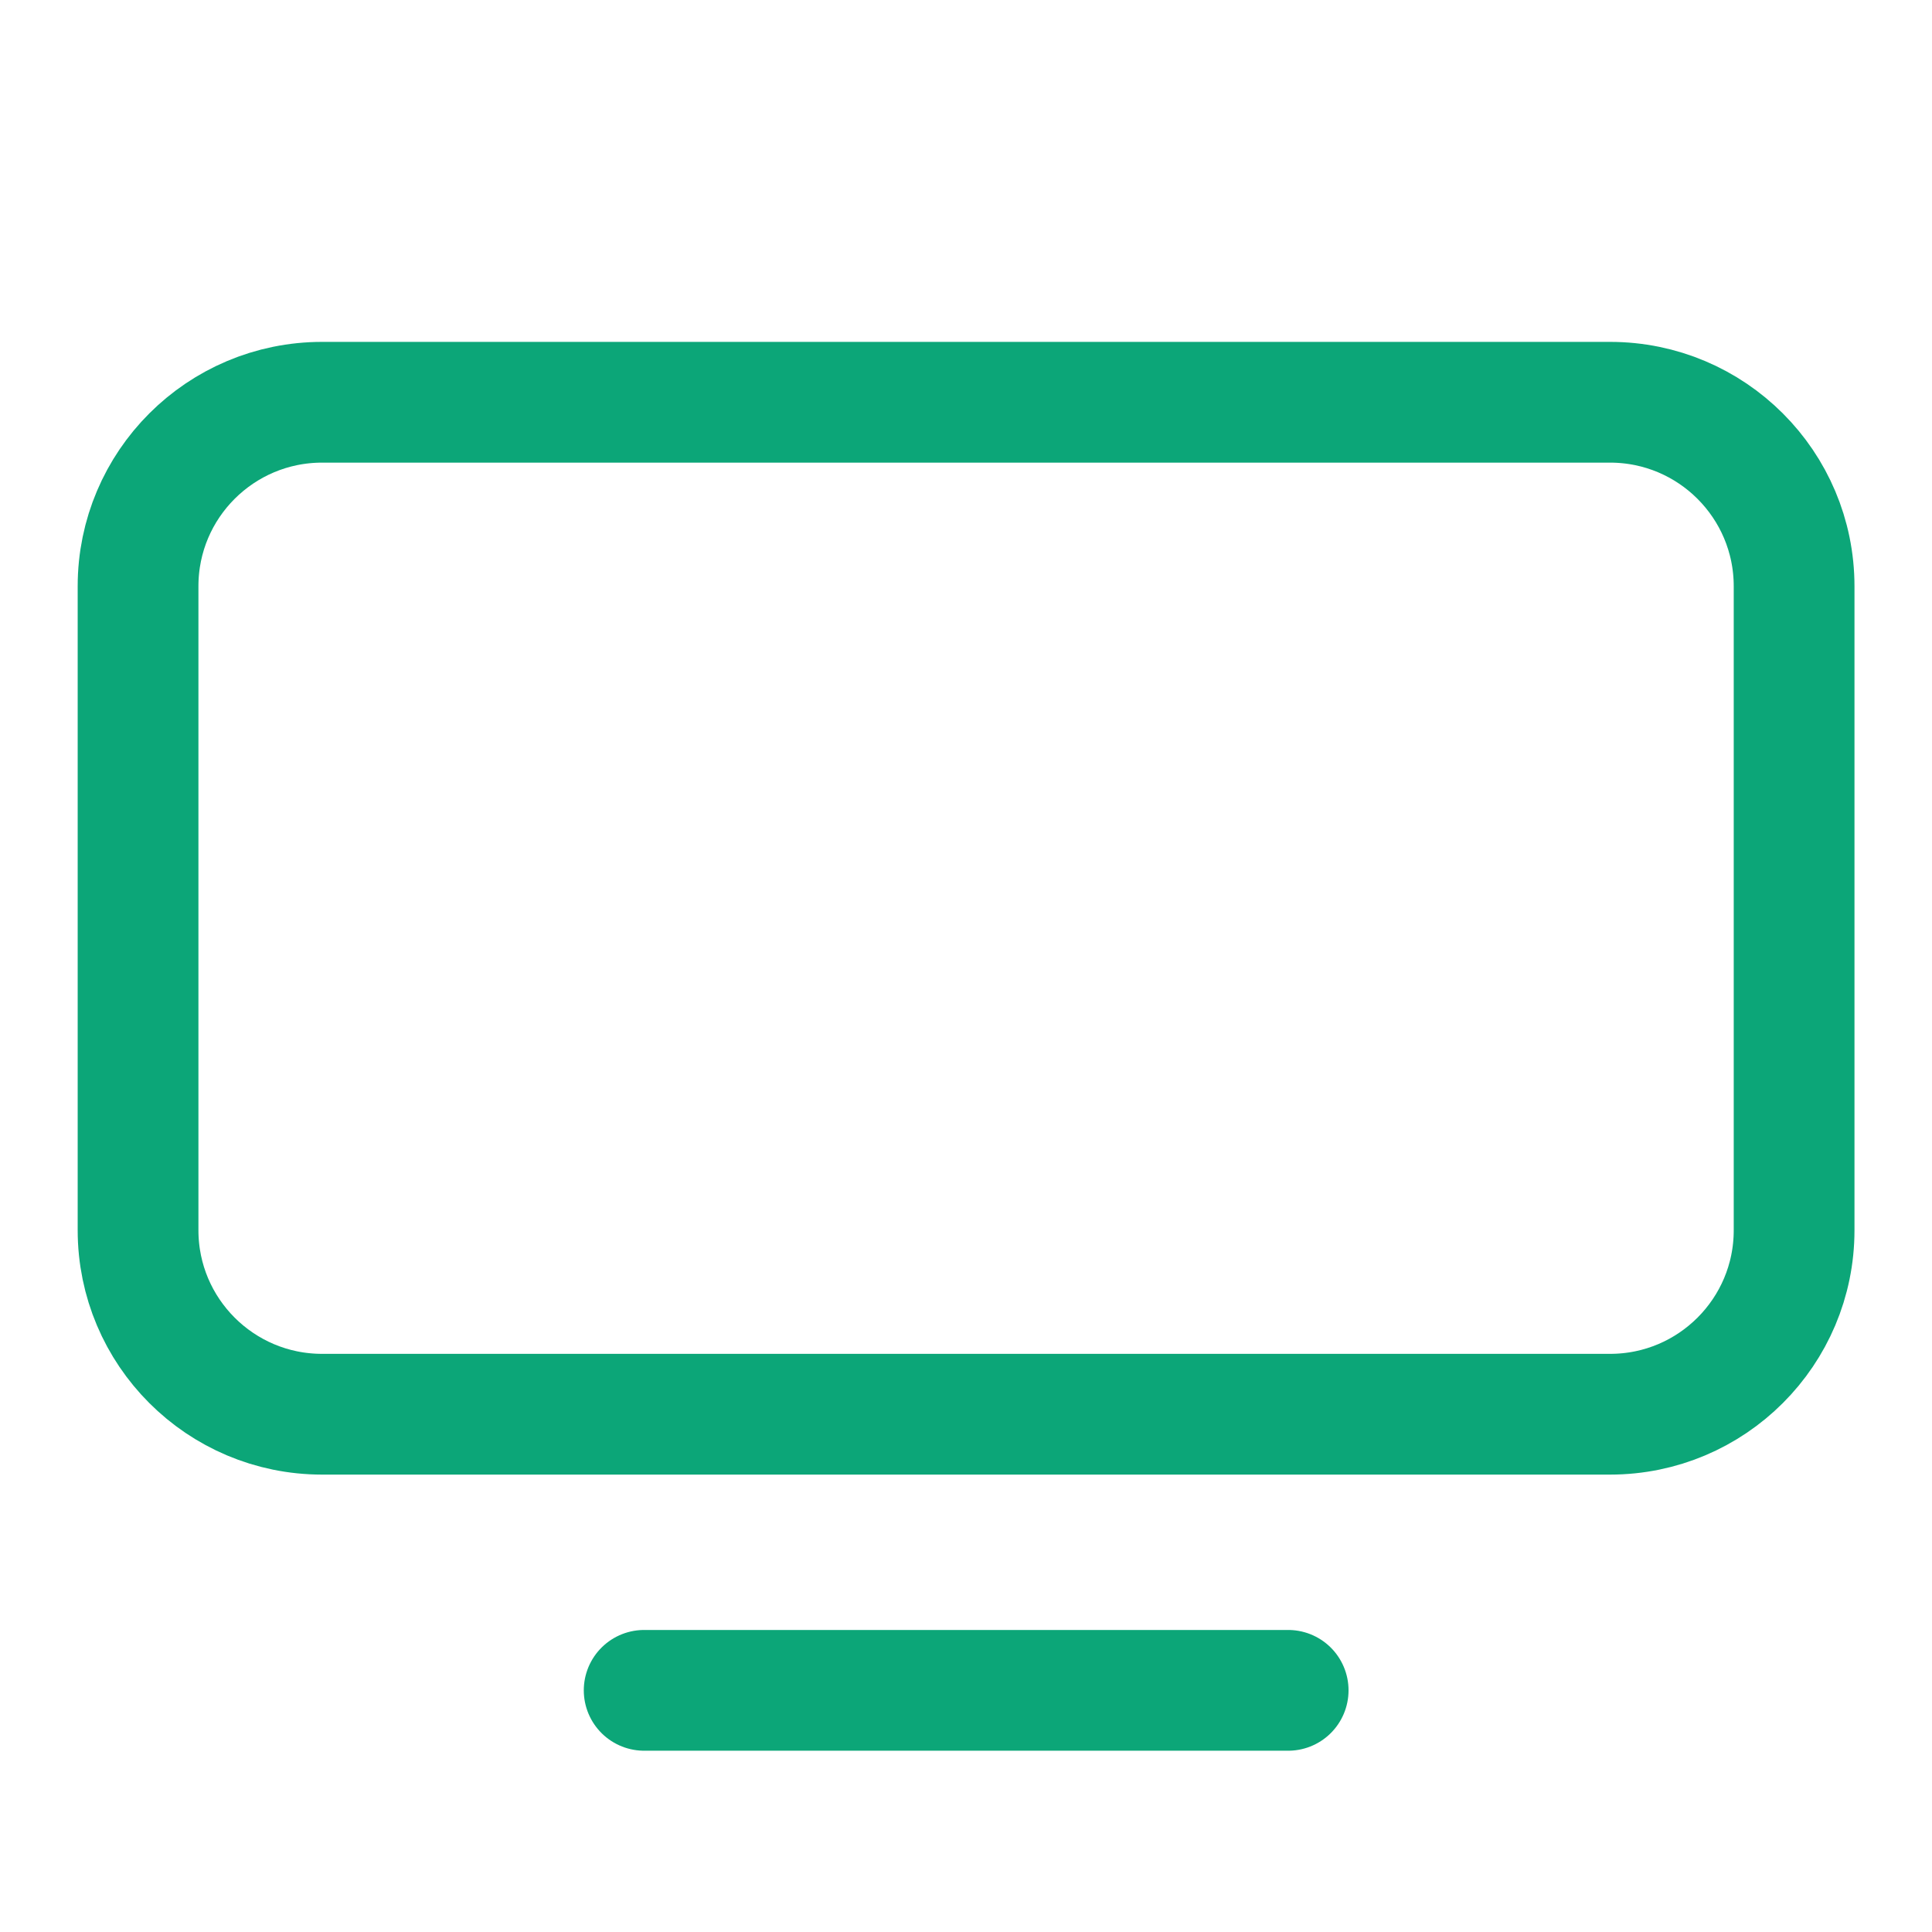
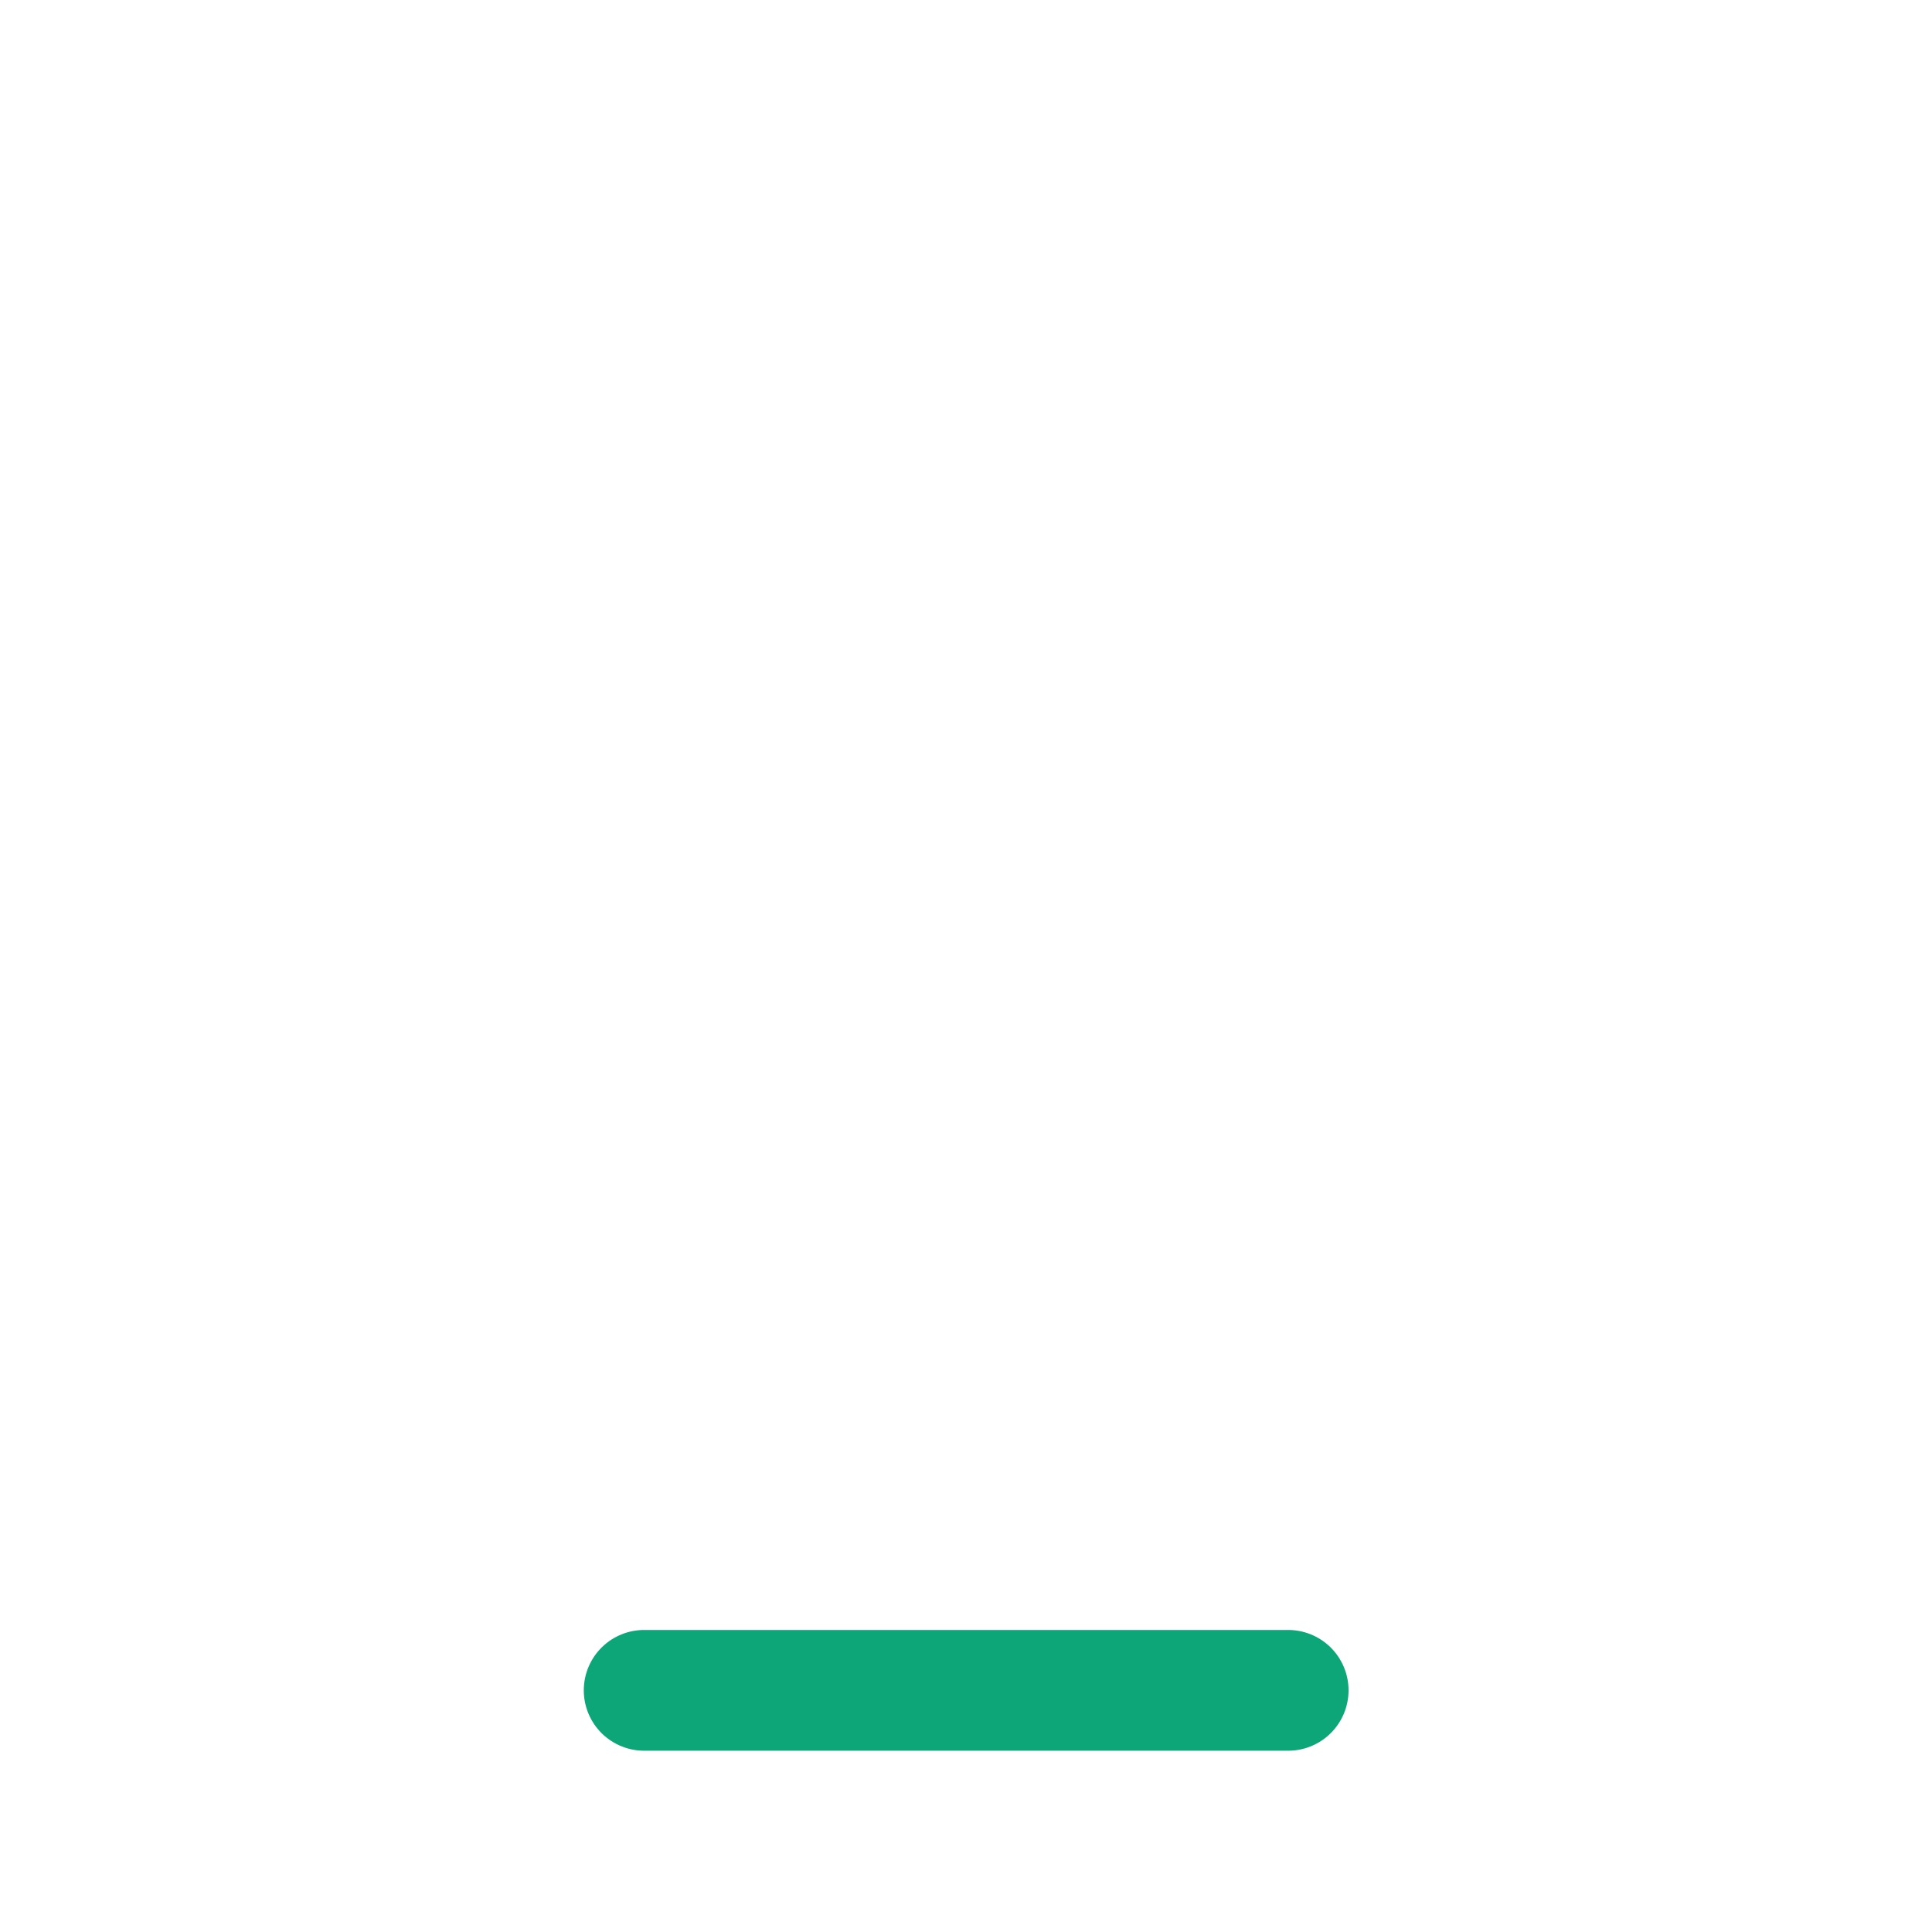
<svg xmlns="http://www.w3.org/2000/svg" width="24" height="24" viewBox="0 0 24 24" fill="none">
-   <path fill-rule="evenodd" clip-rule="evenodd" d="M20.001 17.568H4.001C2.739 17.568 1.715 16.545 1.715 15.282V7.282C1.715 6.02 2.739 4.997 4.001 4.997H20.001C21.263 4.997 22.287 6.02 22.287 7.283V15.283C22.287 16.545 21.263 17.568 20.001 17.568Z" stroke="#0CA678" stroke-width="1.5" stroke-linecap="round" stroke-linejoin="round" />
  <path d="M8.002 20.998H16.002" stroke="#0CA678" stroke-width="1.5" stroke-linecap="round" stroke-linejoin="round" />
</svg>